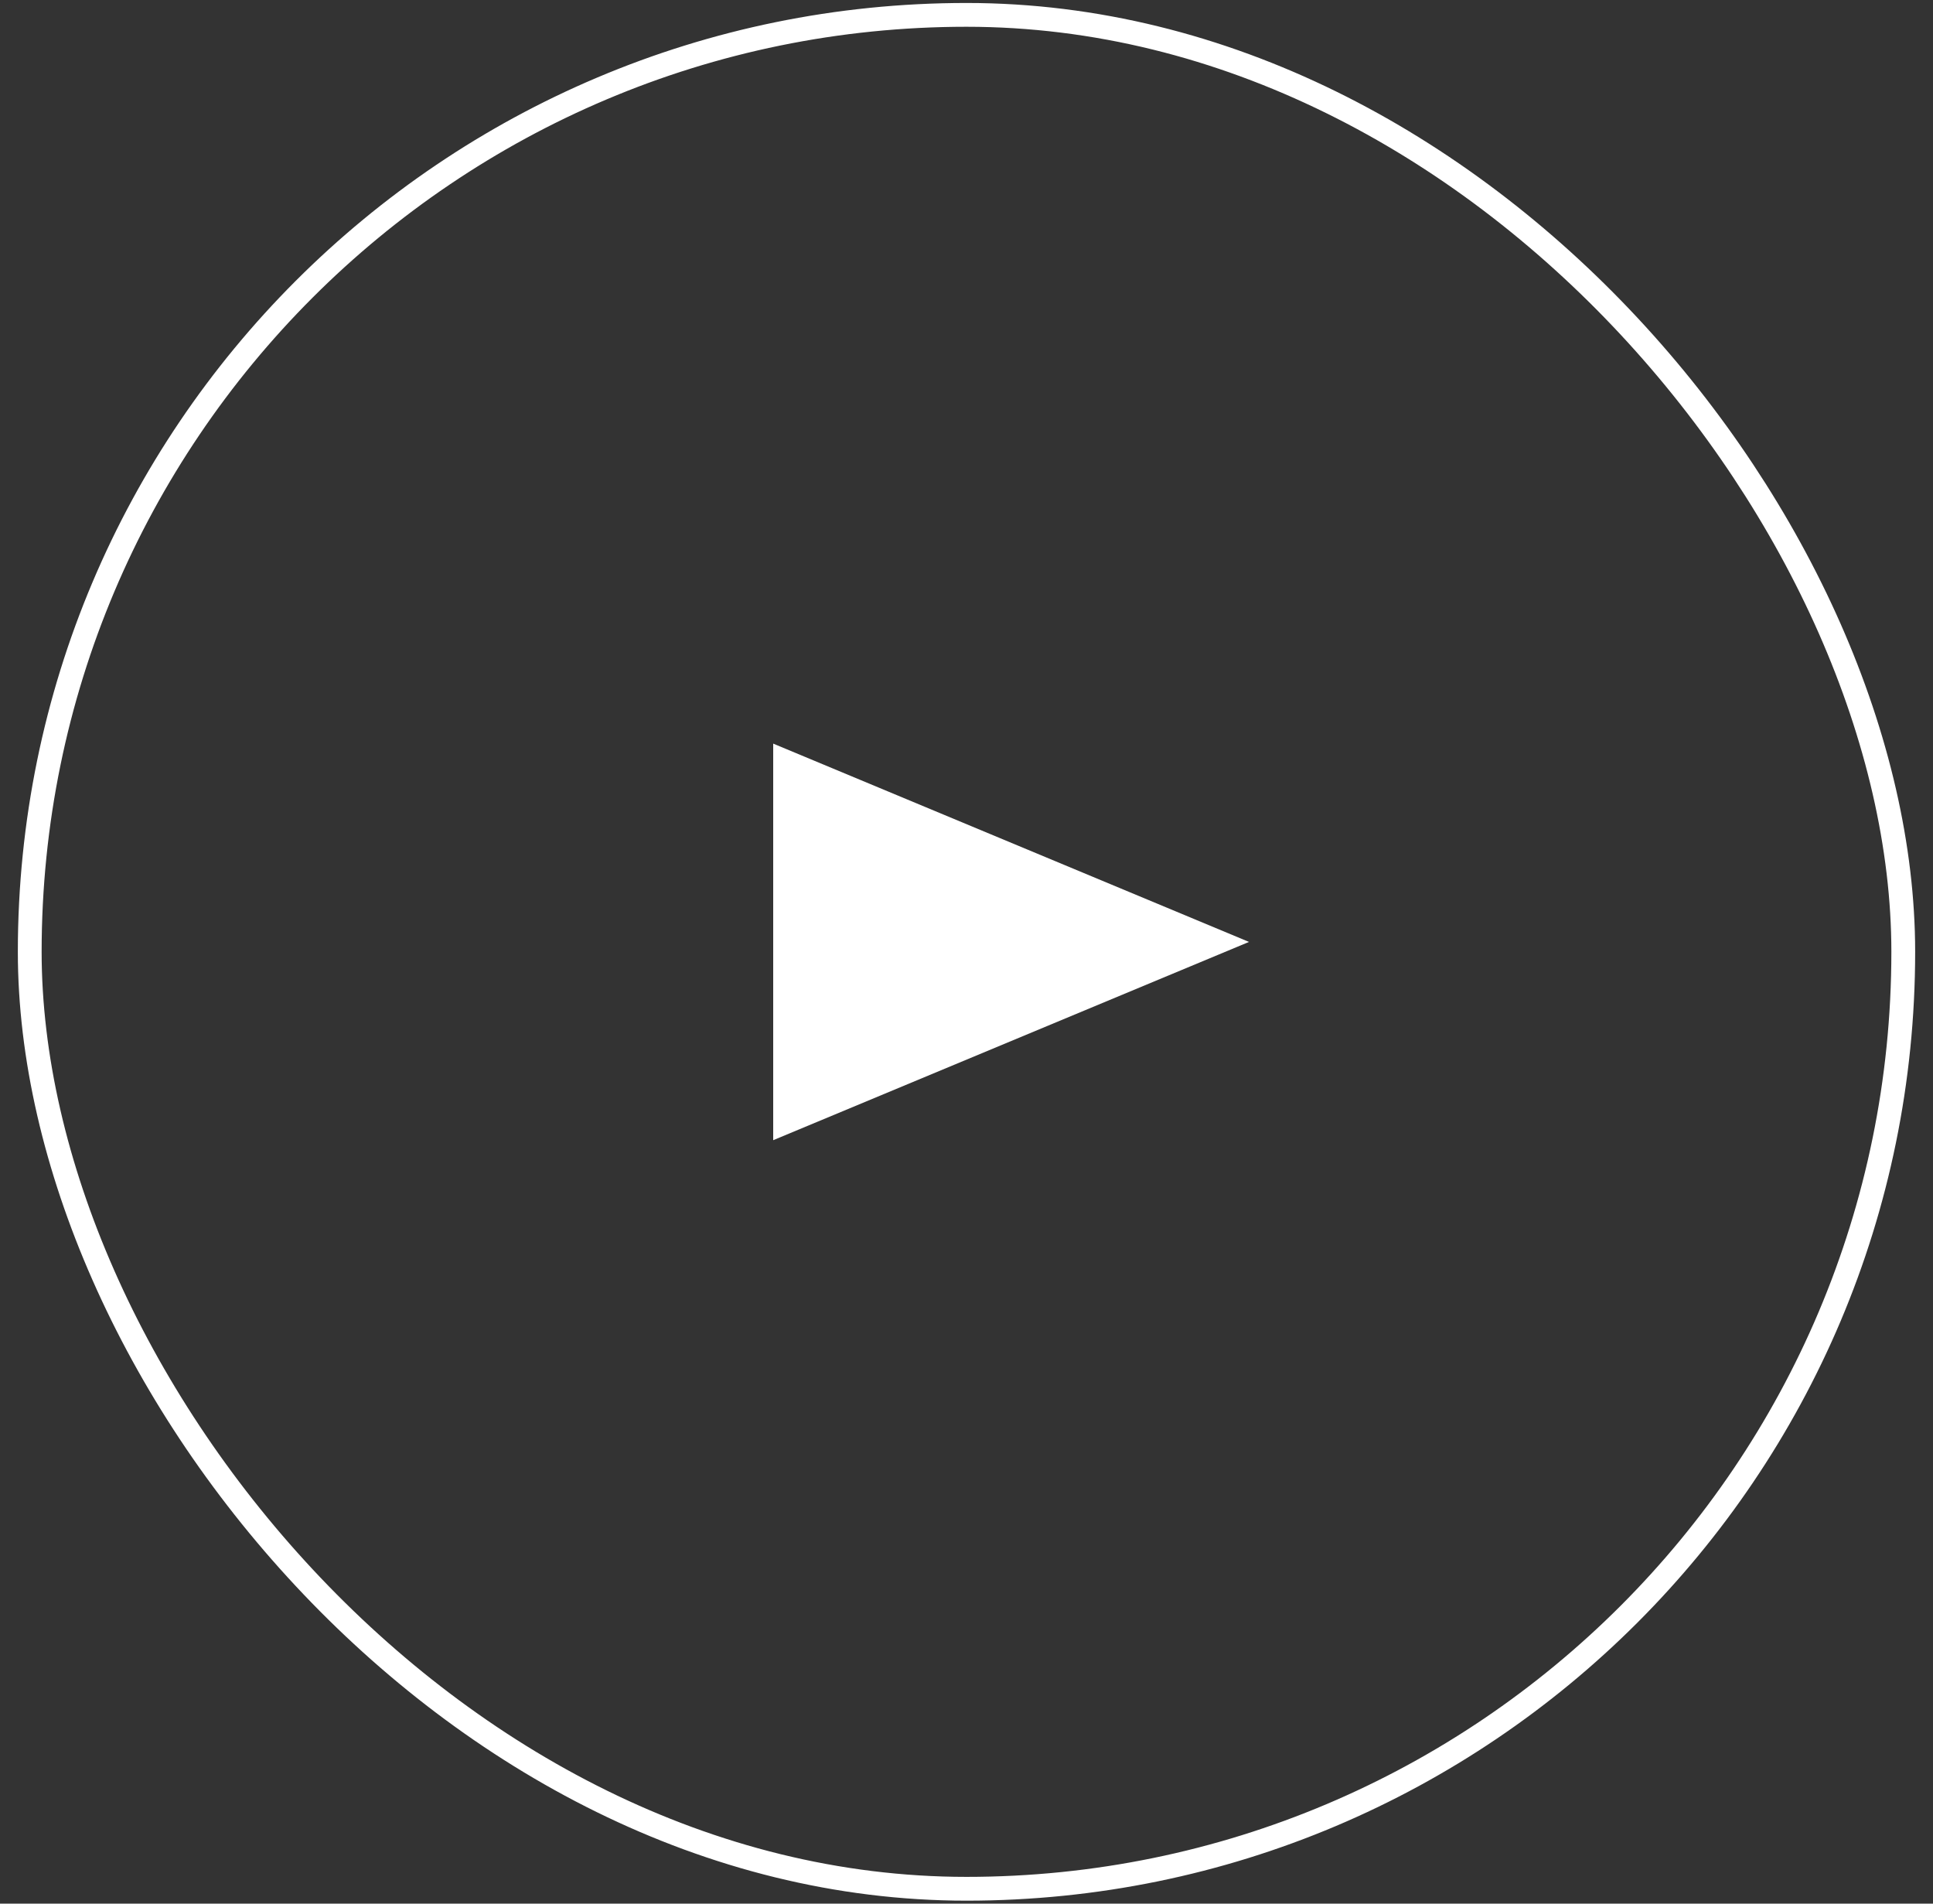
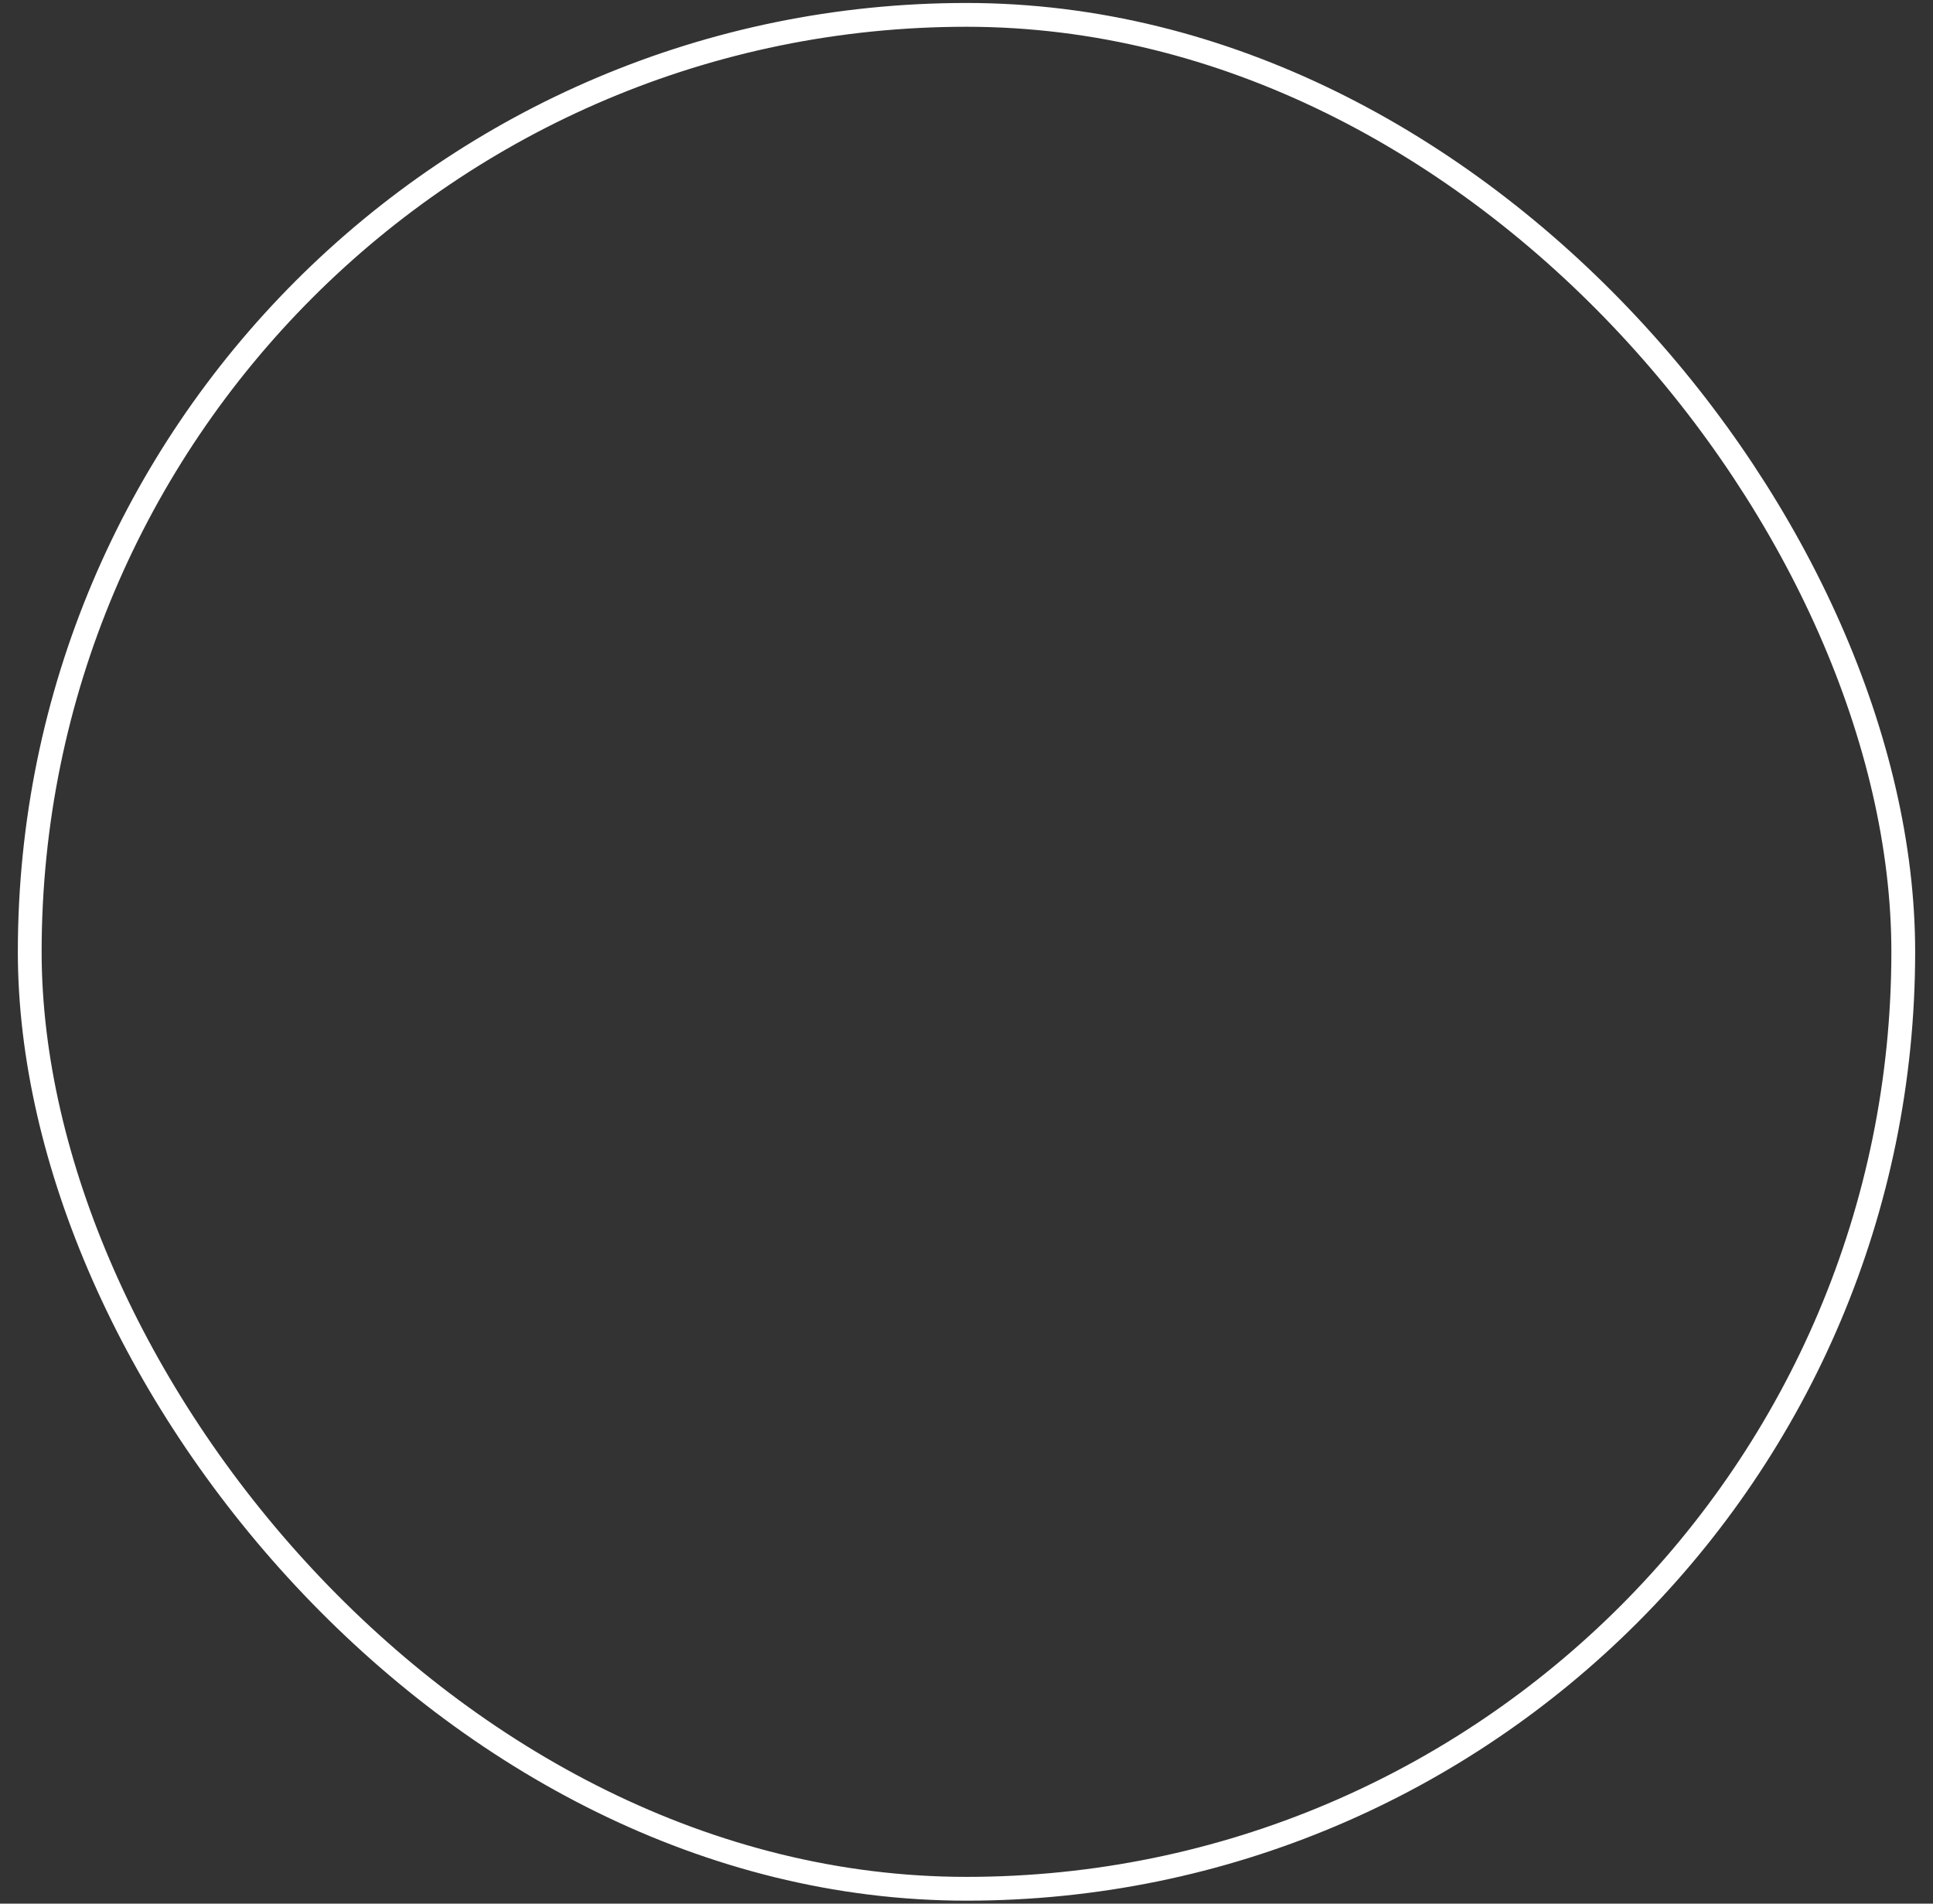
<svg xmlns="http://www.w3.org/2000/svg" width="65" height="64" viewBox="0 0 65 64" fill="none">
  <rect x="0" y="0" width="65" height="64" fill="#333333" stroke="none" />
  <g id="Frame 10354">
    <rect x="1" y="0.5" width="63" height="63" rx="31.5" stroke="white" stroke-width="0.8" />
-     <path id="Polygon 2" d="M42 31.667L26 38.333L26 25L42 31.667Z" fill="white" />
  </g>
</svg>